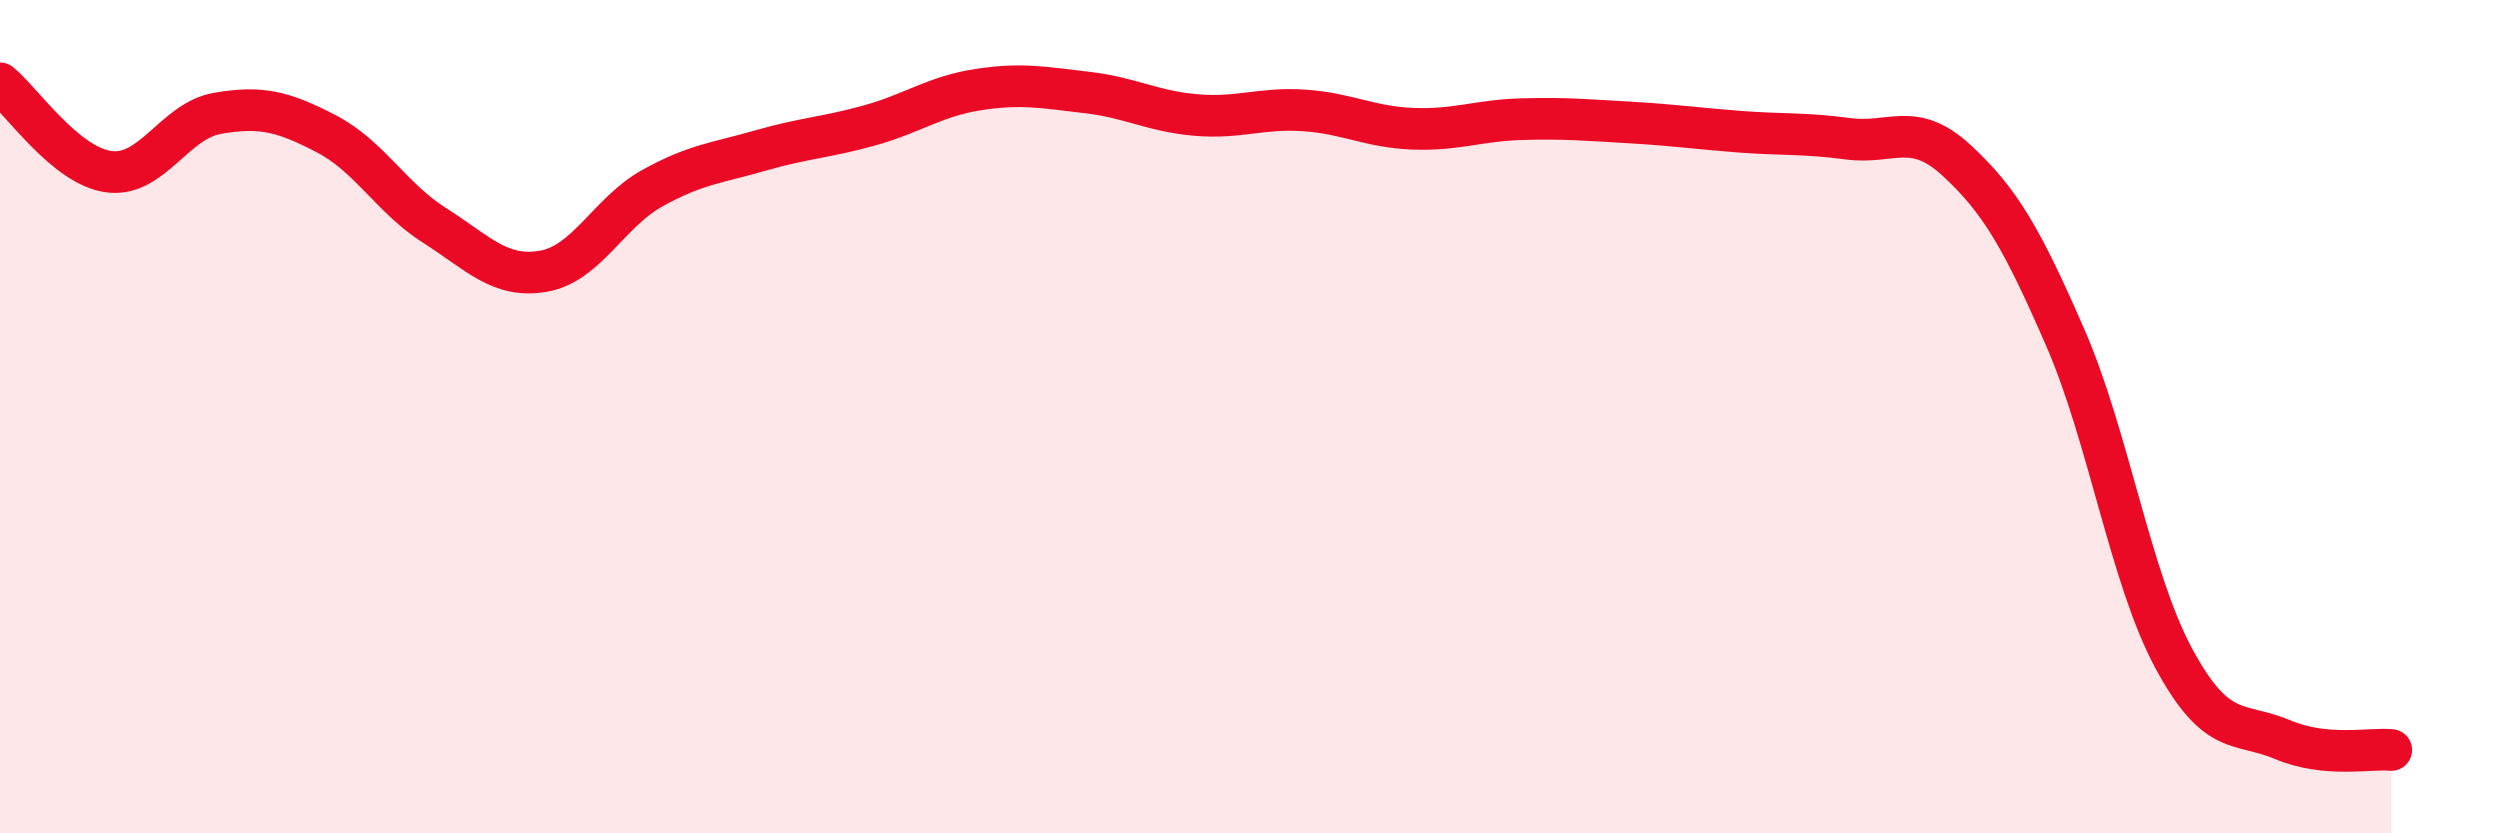
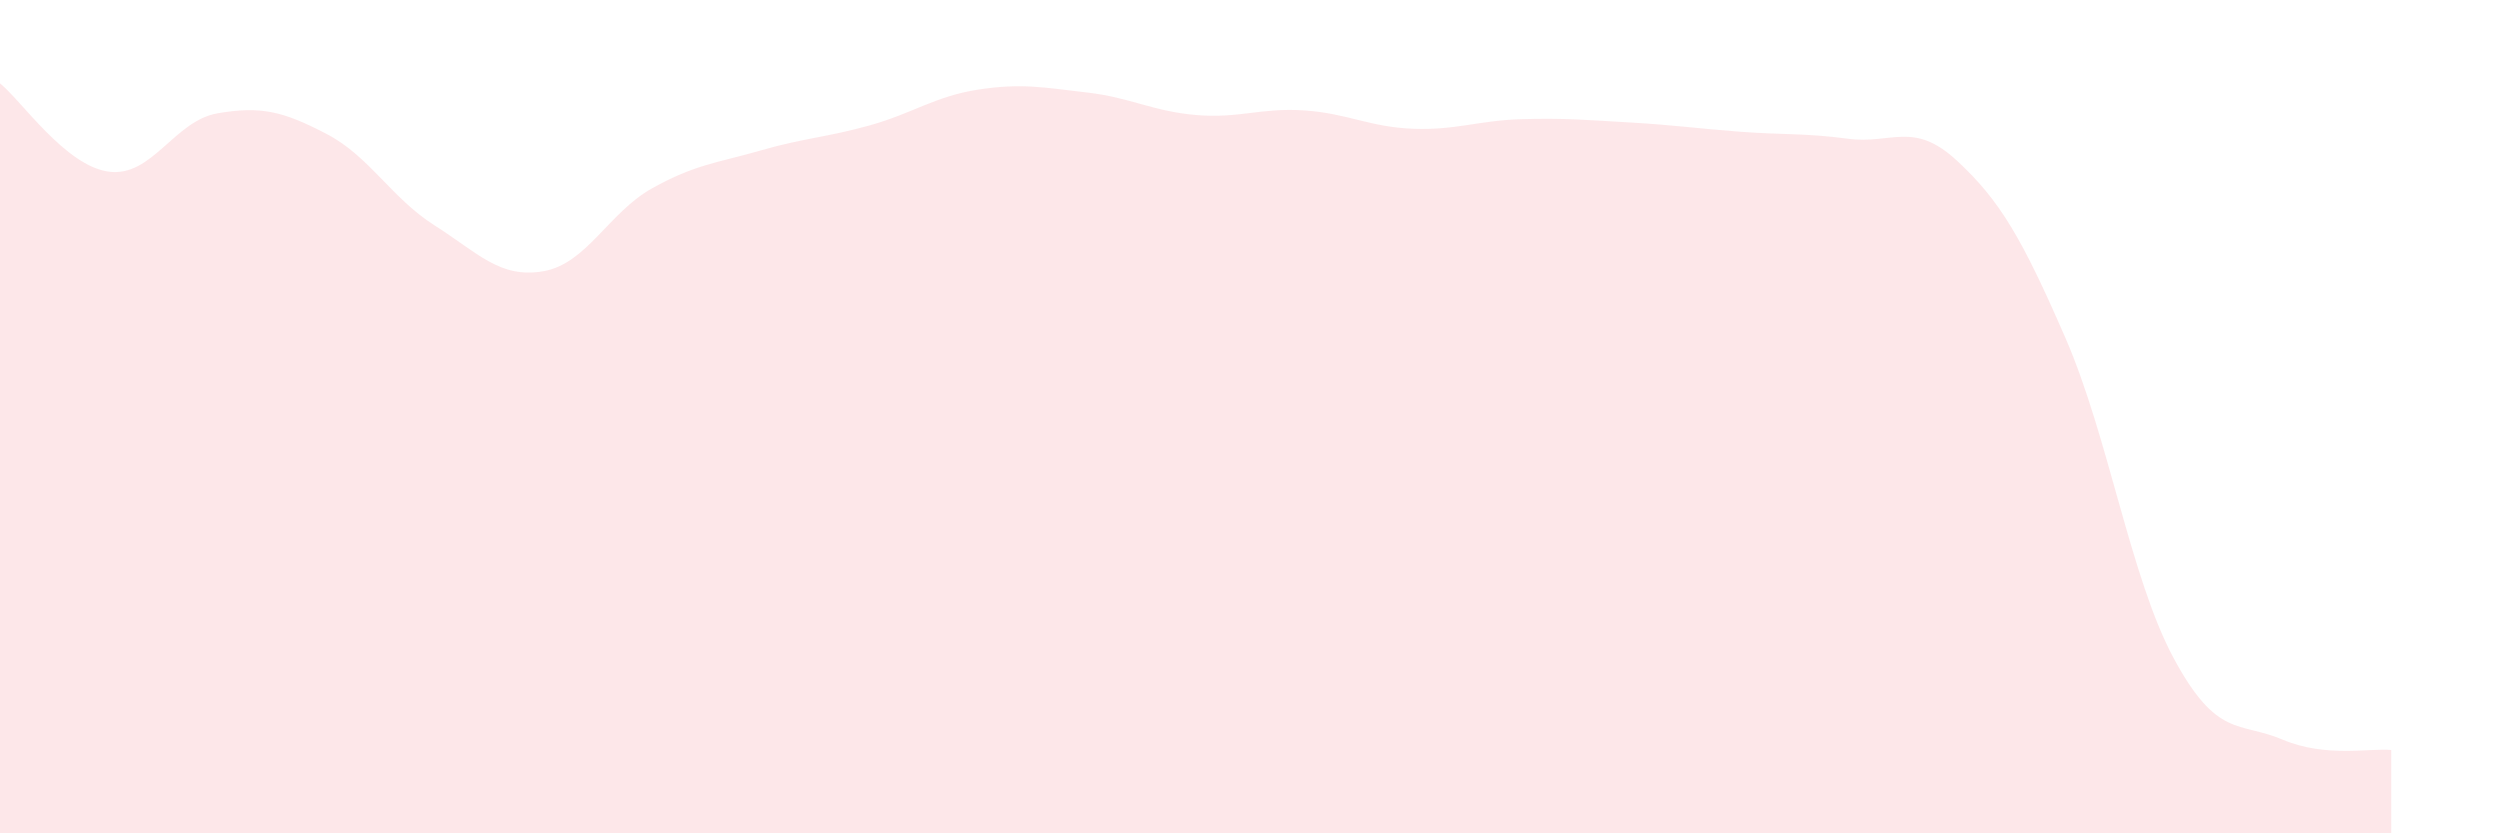
<svg xmlns="http://www.w3.org/2000/svg" width="60" height="20" viewBox="0 0 60 20">
  <path d="M 0,2 C 0.52,2.42 1.57,3.98 2.61,4.12 C 3.65,4.26 4.18,2.9 5.22,2.72 C 6.26,2.54 6.79,2.67 7.83,3.21 C 8.87,3.75 9.39,4.75 10.43,5.41 C 11.47,6.07 12,6.69 13.04,6.51 C 14.08,6.33 14.61,5.1 15.65,4.52 C 16.69,3.94 17.22,3.91 18.26,3.61 C 19.3,3.31 19.83,3.3 20.87,3.01 C 21.91,2.72 22.44,2.31 23.48,2.15 C 24.52,1.99 25.05,2.1 26.09,2.22 C 27.13,2.34 27.66,2.67 28.7,2.76 C 29.74,2.85 30.26,2.58 31.3,2.65 C 32.34,2.72 32.87,3.05 33.91,3.09 C 34.95,3.13 35.48,2.89 36.52,2.86 C 37.56,2.83 38.09,2.88 39.13,2.94 C 40.17,3 40.7,3.08 41.74,3.16 C 42.78,3.24 43.31,3.19 44.35,3.33 C 45.39,3.47 45.92,2.89 46.96,3.85 C 48,4.81 48.53,5.72 49.57,8.11 C 50.61,10.5 51.13,13.87 52.17,15.8 C 53.21,17.73 53.74,17.31 54.78,17.75 C 55.82,18.19 56.87,17.95 57.39,18L57.39 20L0 20Z" fill="#EB0A25" opacity="0.1" stroke-linecap="round" stroke-linejoin="round" />
-   <path d="M 0,2 C 0.52,2.42 1.57,3.98 2.61,4.12 C 3.65,4.26 4.18,2.9 5.22,2.72 C 6.26,2.54 6.79,2.67 7.83,3.21 C 8.87,3.75 9.39,4.75 10.43,5.41 C 11.47,6.07 12,6.69 13.04,6.51 C 14.08,6.33 14.61,5.1 15.65,4.52 C 16.69,3.94 17.22,3.91 18.26,3.61 C 19.3,3.31 19.83,3.3 20.87,3.01 C 21.91,2.72 22.44,2.31 23.48,2.15 C 24.52,1.99 25.05,2.1 26.09,2.22 C 27.13,2.34 27.66,2.67 28.7,2.76 C 29.74,2.85 30.26,2.58 31.3,2.65 C 32.34,2.72 32.87,3.05 33.91,3.09 C 34.95,3.13 35.48,2.89 36.52,2.86 C 37.56,2.83 38.09,2.88 39.13,2.94 C 40.17,3 40.7,3.08 41.74,3.16 C 42.78,3.24 43.31,3.19 44.35,3.33 C 45.39,3.47 45.92,2.89 46.96,3.85 C 48,4.81 48.53,5.72 49.57,8.11 C 50.61,10.5 51.13,13.87 52.17,15.8 C 53.21,17.73 53.74,17.31 54.78,17.75 C 55.82,18.19 56.87,17.95 57.39,18" stroke="#EB0A25" stroke-width="1" fill="none" stroke-linecap="round" stroke-linejoin="round" />
</svg>